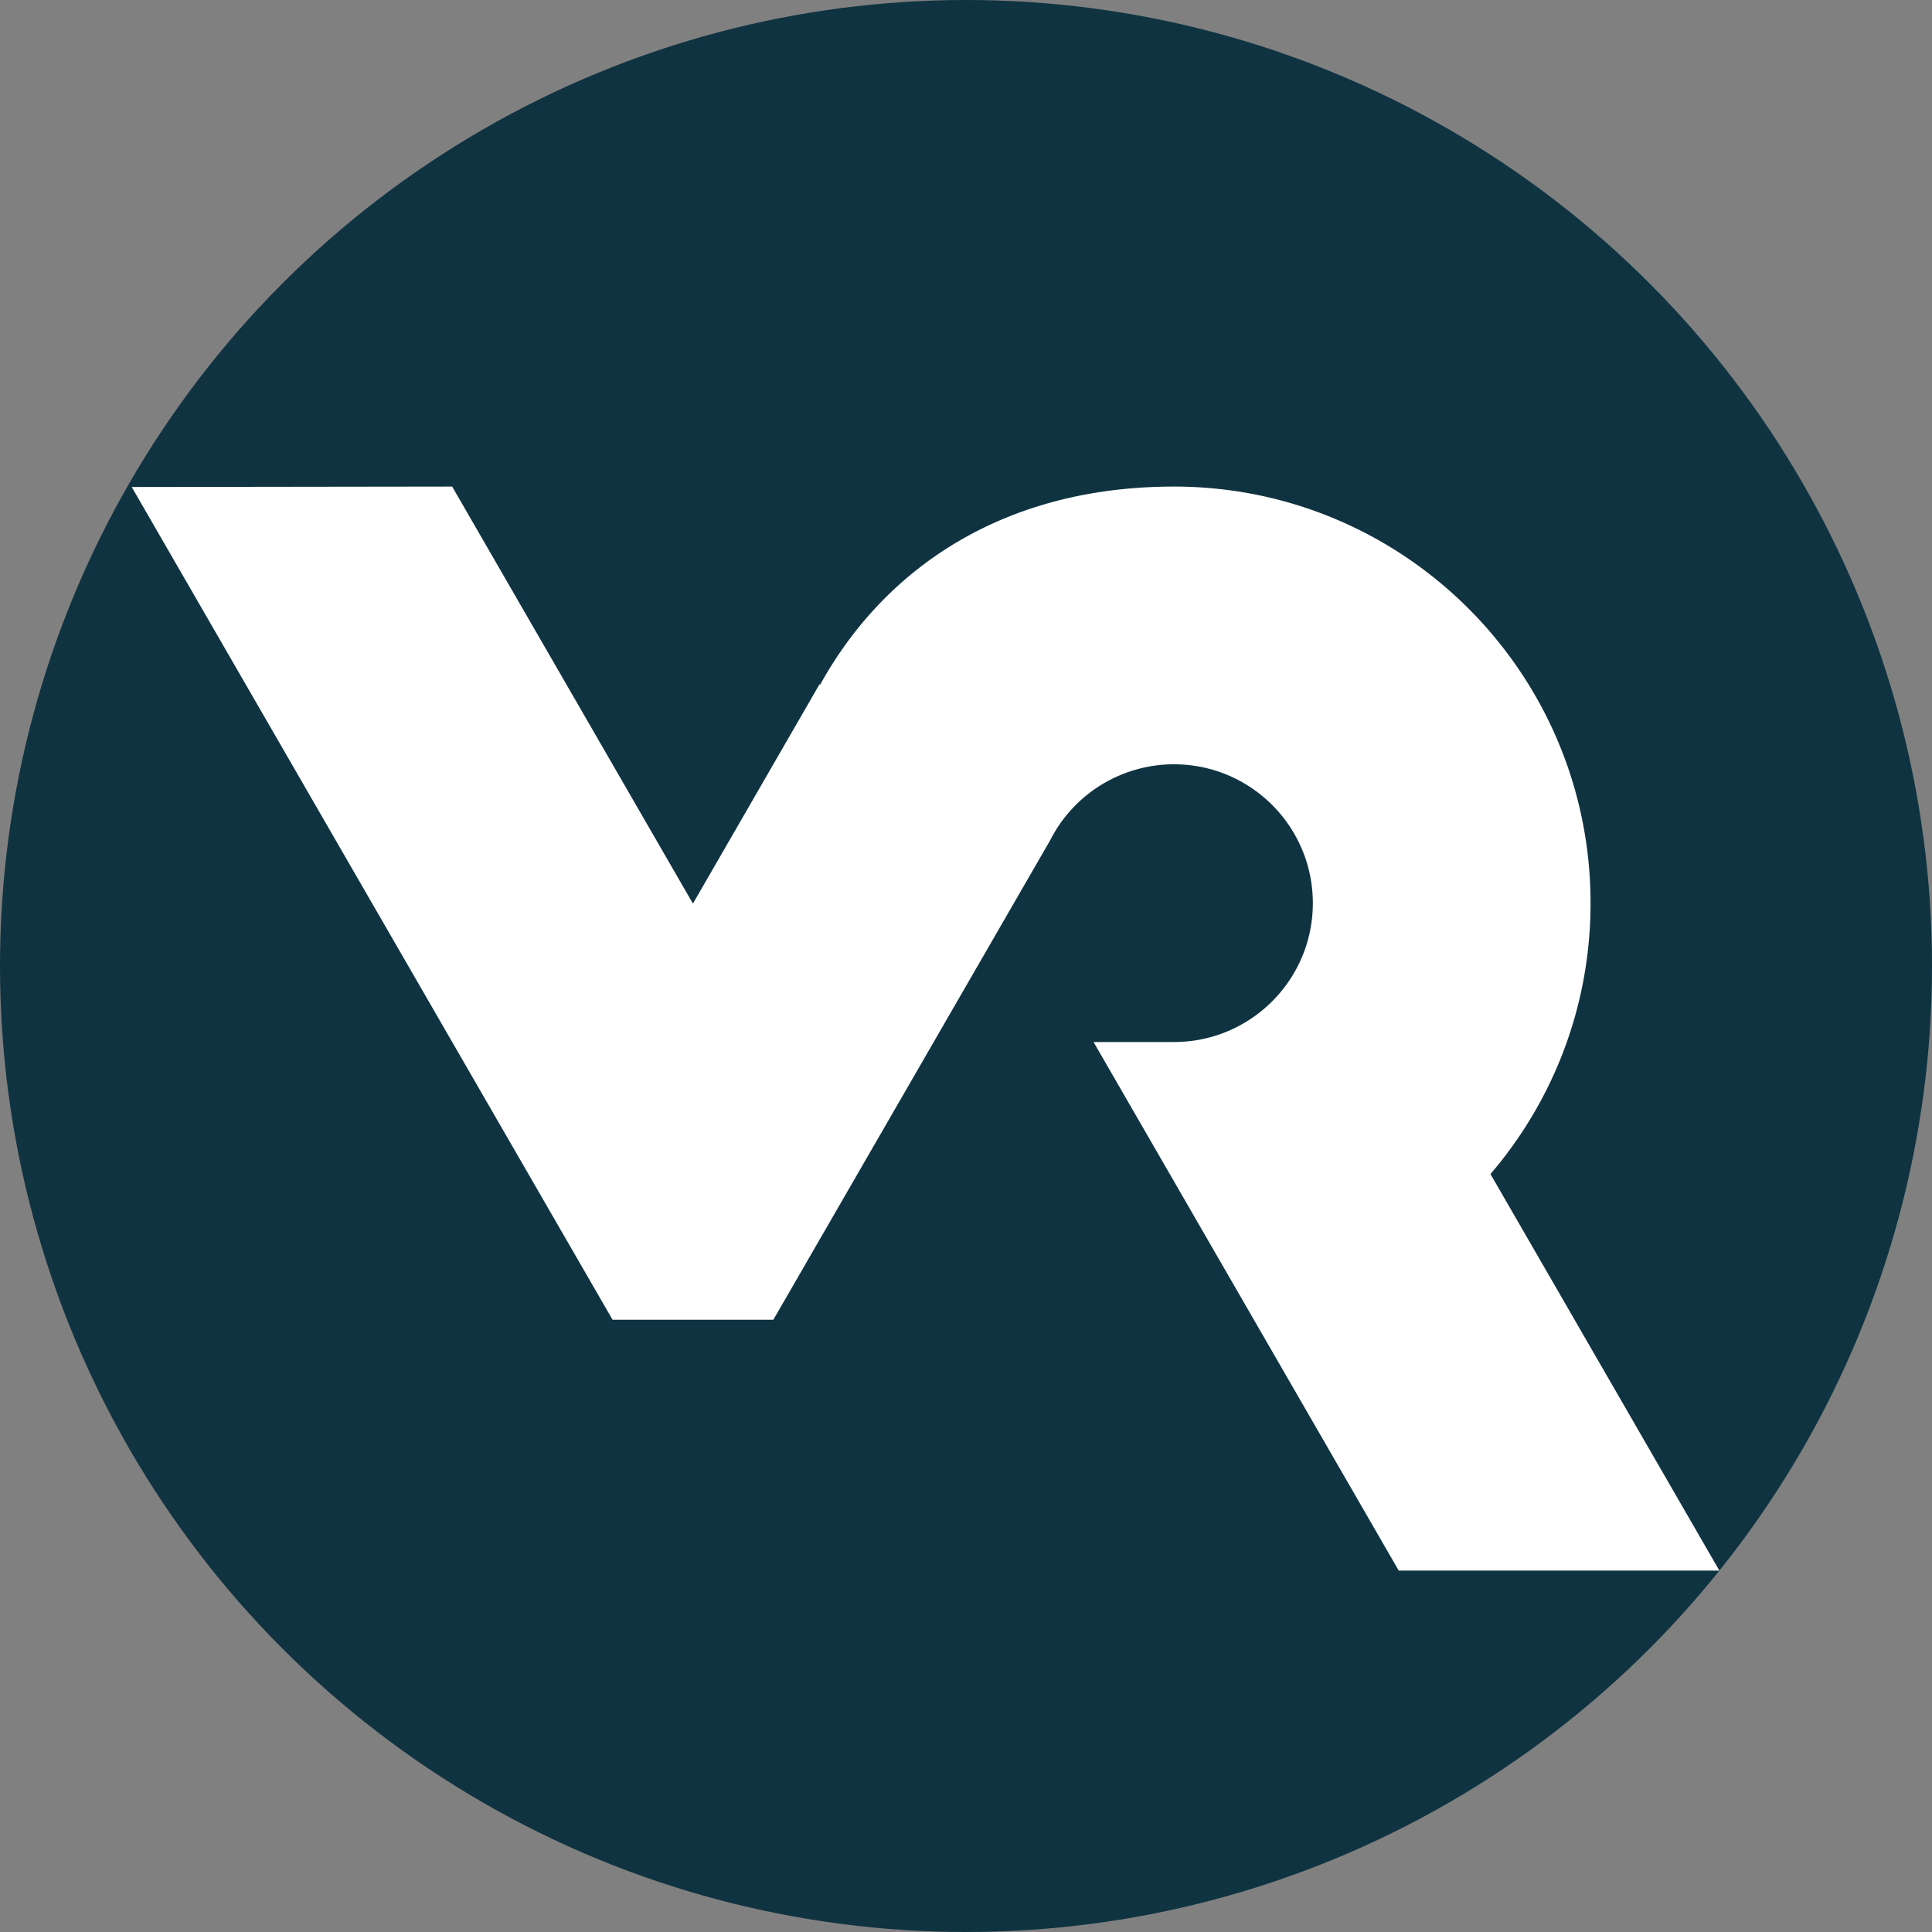
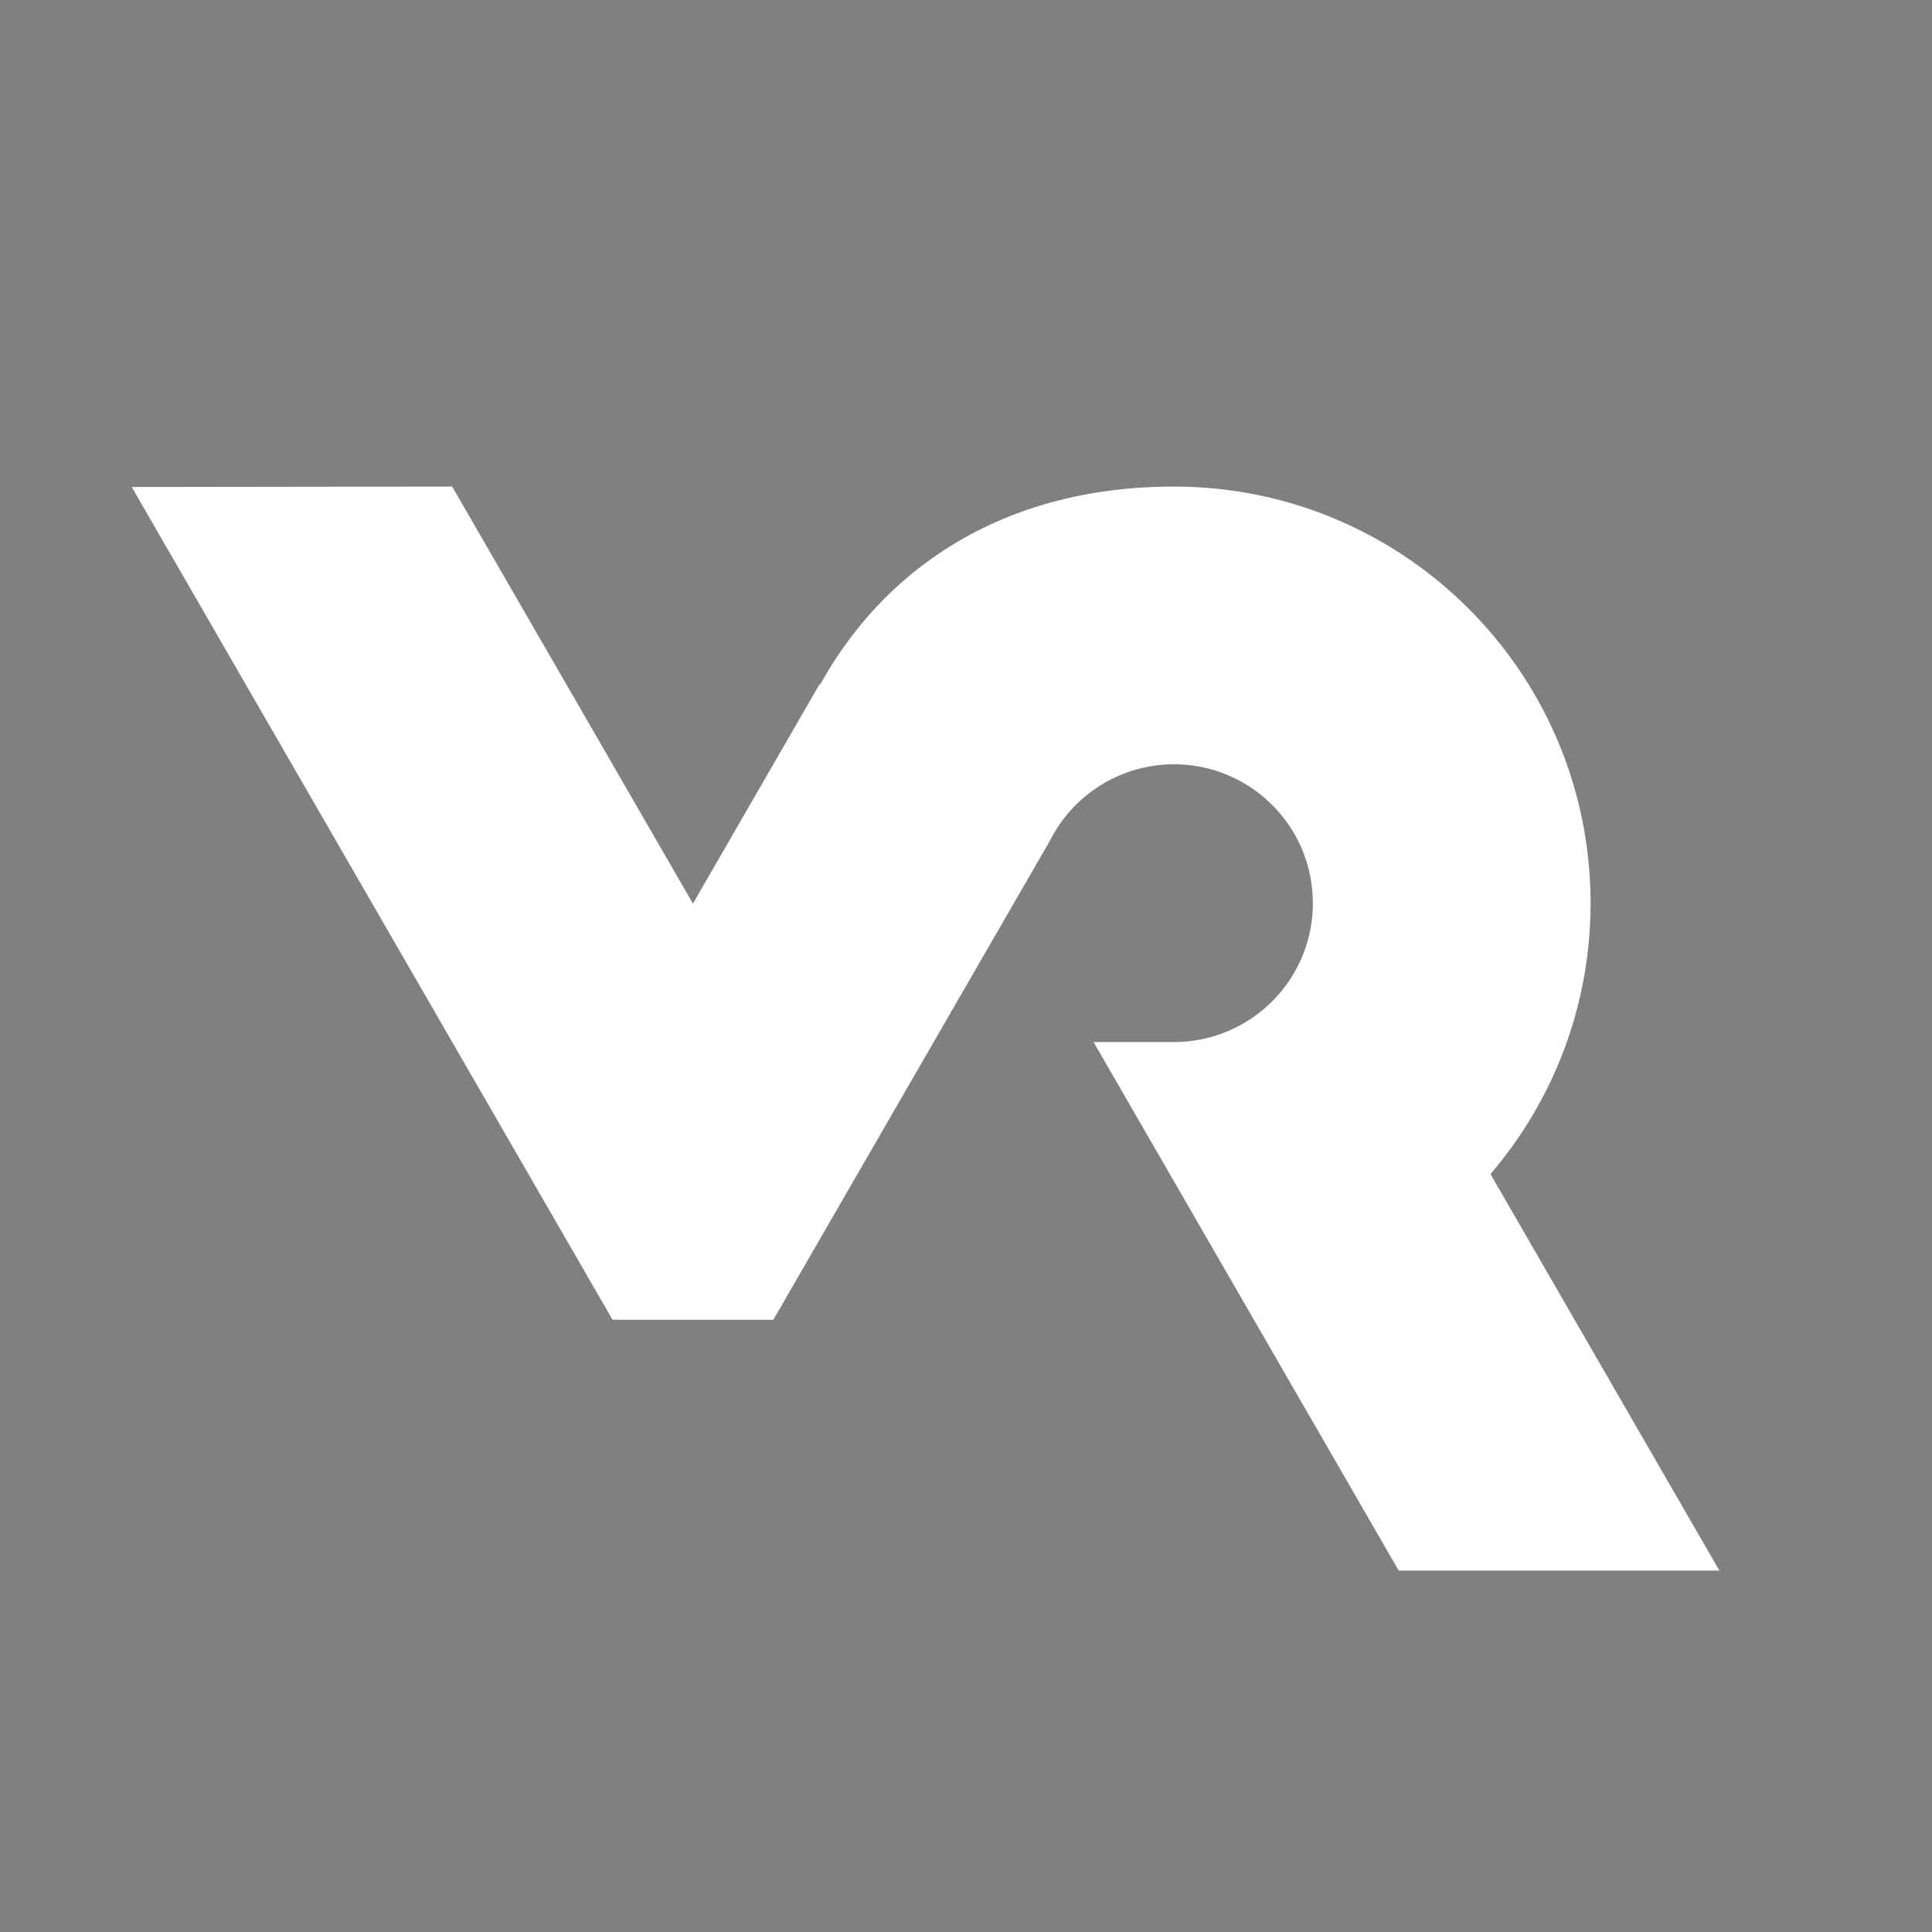
<svg xmlns="http://www.w3.org/2000/svg" viewBox="0 0 960 960">
  <rect x="0" y="0" width="960" height="960" fill="#808080" stroke="none" />
-   <circle cx="480" cy="480" r="480" fill="#0f3341" />
  <path fill="#fff" d="m224.682 241.775-159.227.213L304.37 655.766v.002l.006.008.002-.008 79.897.007 137.502-238.162a69 69 0 0 1 61.562-37.838c38.108 0 69 30.892 69 69 0 38.107-30.892 69-69 69H543.38l151.629 262.63 159.348.024L740.602 583.38c31.006-36.191 49.736-83.211 49.736-134.605 0-114.323-92.677-207-207-207-85.807 0-144.412 41.606-175.814 98.44l-.317-.19-62.893 108.963Z" />
</svg>